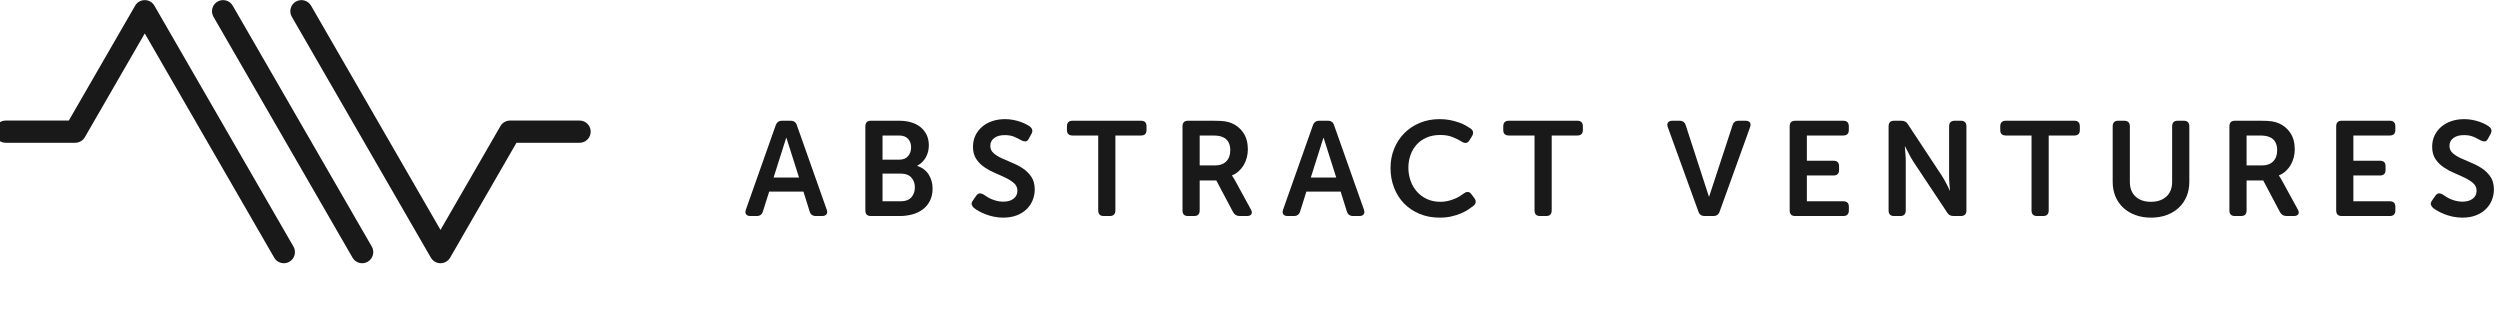
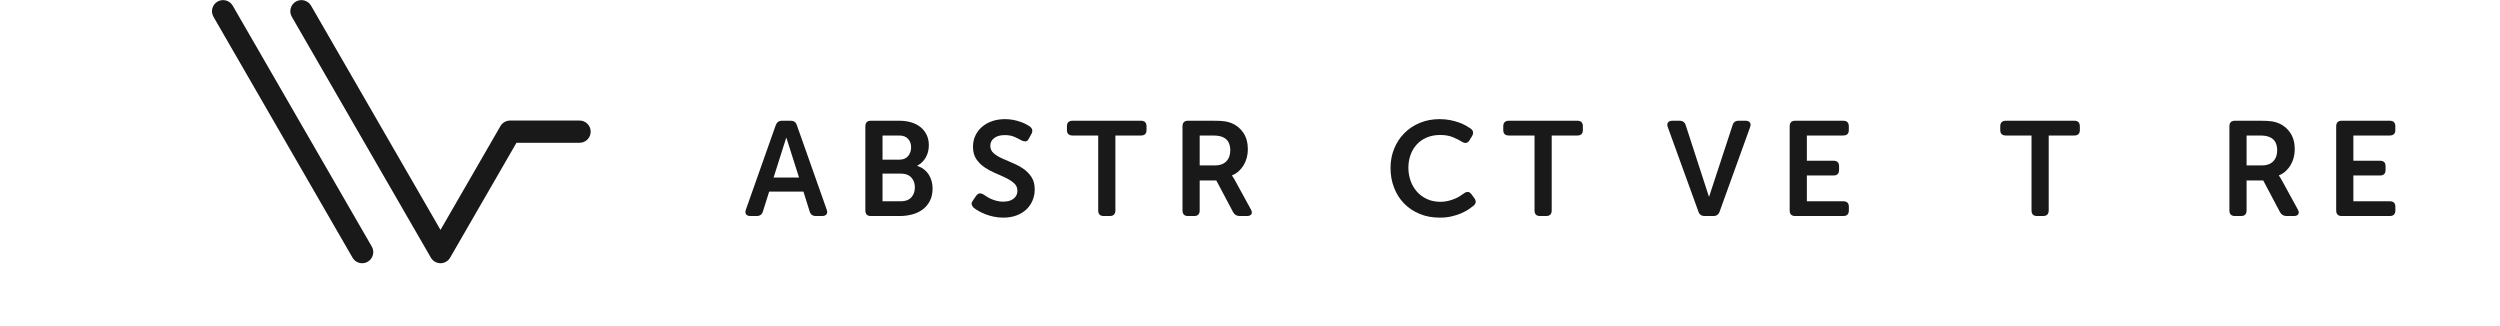
<svg xmlns="http://www.w3.org/2000/svg" width="230" height="30" viewBox="0 0 230 30" fill="none">
  <g clip-path="url(#clip0_15_1047)">
    <path fill-rule="evenodd" clip-rule="evenodd" d="M73.51 16.331L72.352 12.685H72.327L71.172 16.331H73.51ZM71.364 11.528C71.463 11.248 71.656 11.108 71.945 11.108H72.734C73.039 11.108 73.233 11.248 73.315 11.528L76.056 19.281C76.122 19.463 76.115 19.607 76.038 19.714C75.959 19.821 75.825 19.875 75.636 19.875H75.069C74.764 19.875 74.57 19.734 74.488 19.455L73.916 17.627H70.765L70.191 19.442C70.109 19.731 69.915 19.875 69.611 19.875H69.043C68.853 19.875 68.719 19.821 68.641 19.714C68.563 19.607 68.557 19.463 68.623 19.281L71.364 11.528Z" fill="#1A1919" />
-     <path fill-rule="evenodd" clip-rule="evenodd" d="M122.933 16.331L121.775 12.685H121.75L120.595 16.331H122.933ZM120.787 11.528C120.885 11.248 121.079 11.108 121.368 11.108H122.158C122.462 11.108 122.656 11.248 122.738 11.528L125.479 19.281C125.545 19.463 125.538 19.607 125.461 19.714C125.382 19.821 125.248 19.875 125.059 19.875H124.492C124.187 19.875 123.993 19.734 123.911 19.455L123.339 17.627H120.188L119.614 19.442C119.532 19.731 119.338 19.875 119.034 19.875H118.466C118.276 19.875 118.142 19.821 118.064 19.714C117.986 19.607 117.98 19.463 118.046 19.281L120.787 11.528Z" fill="#1A1919" />
    <path fill-rule="evenodd" clip-rule="evenodd" d="M82.897 18.516C83.308 18.516 83.623 18.396 83.841 18.156C84.059 17.917 84.168 17.611 84.168 17.238C84.168 16.866 84.057 16.562 83.835 16.326C83.613 16.09 83.3 15.973 82.897 15.973H81.193V18.516H82.897ZM82.749 14.688C83.094 14.688 83.36 14.579 83.545 14.359C83.73 14.14 83.823 13.873 83.823 13.558C83.823 13.244 83.73 12.983 83.545 12.776C83.36 12.569 83.082 12.466 82.711 12.466H81.193V14.688H82.749ZM79.612 11.627C79.612 11.281 79.781 11.108 80.118 11.108H82.736C83.131 11.108 83.496 11.158 83.829 11.256C84.162 11.355 84.449 11.501 84.687 11.694C84.926 11.888 85.113 12.124 85.249 12.404C85.385 12.684 85.453 13.005 85.453 13.367C85.453 13.779 85.36 14.149 85.175 14.478C84.989 14.808 84.728 15.063 84.391 15.244V15.269C84.63 15.343 84.837 15.449 85.014 15.59C85.191 15.73 85.337 15.892 85.453 16.077C85.568 16.263 85.654 16.462 85.712 16.676C85.77 16.89 85.798 17.108 85.798 17.33C85.798 17.767 85.718 18.146 85.558 18.466C85.397 18.788 85.177 19.053 84.897 19.263C84.617 19.473 84.294 19.628 83.928 19.726C83.562 19.825 83.177 19.875 82.773 19.875H80.118C79.781 19.875 79.612 19.701 79.612 19.356V11.627Z" fill="#1A1919" />
    <path fill-rule="evenodd" clip-rule="evenodd" d="M89.602 19.134C89.502 19.043 89.435 18.942 89.398 18.831C89.36 18.72 89.404 18.582 89.527 18.417L89.799 18.022C89.898 17.883 90.003 17.806 90.114 17.794C90.225 17.781 90.359 17.821 90.515 17.911C90.589 17.96 90.681 18.022 90.793 18.096C90.904 18.171 91.036 18.24 91.188 18.306C91.34 18.372 91.509 18.43 91.694 18.479C91.879 18.528 92.079 18.553 92.293 18.553C92.705 18.553 93.026 18.46 93.256 18.275C93.487 18.09 93.602 17.849 93.602 17.553C93.602 17.273 93.501 17.042 93.3 16.862C93.098 16.681 92.844 16.515 92.54 16.368C92.236 16.22 91.909 16.071 91.558 15.923C91.208 15.775 90.881 15.598 90.577 15.392C90.272 15.187 90.019 14.934 89.817 14.633C89.615 14.332 89.515 13.956 89.515 13.503C89.515 13.117 89.59 12.766 89.743 12.454C89.896 12.141 90.103 11.873 90.367 11.652C90.63 11.429 90.941 11.258 91.299 11.139C91.657 11.019 92.047 10.96 92.466 10.96C92.721 10.96 92.966 10.983 93.2 11.028C93.436 11.073 93.649 11.128 93.843 11.194C94.036 11.26 94.209 11.332 94.362 11.41C94.513 11.489 94.635 11.561 94.725 11.627C94.989 11.816 95.042 12.05 94.886 12.33L94.664 12.737C94.573 12.919 94.466 13.009 94.343 13.009C94.219 13.009 94.092 12.976 93.96 12.91C93.779 12.804 93.567 12.696 93.324 12.59C93.081 12.483 92.787 12.429 92.441 12.429C92.03 12.429 91.704 12.519 91.466 12.701C91.227 12.882 91.108 13.12 91.108 13.417C91.108 13.688 91.208 13.913 91.41 14.09C91.612 14.267 91.865 14.425 92.17 14.565C92.474 14.705 92.801 14.847 93.151 14.991C93.501 15.135 93.828 15.31 94.133 15.515C94.437 15.721 94.69 15.977 94.892 16.281C95.094 16.586 95.195 16.969 95.195 17.43C95.195 17.783 95.129 18.119 94.997 18.436C94.866 18.753 94.677 19.029 94.43 19.263C94.183 19.497 93.88 19.683 93.522 19.819C93.164 19.955 92.754 20.023 92.293 20.023C91.98 20.023 91.684 19.991 91.404 19.93C91.124 19.868 90.869 19.792 90.638 19.701C90.409 19.611 90.204 19.515 90.028 19.411C89.85 19.308 89.708 19.216 89.602 19.134Z" fill="#1A1919" />
    <path fill-rule="evenodd" clip-rule="evenodd" d="M101.035 12.466H98.677C98.331 12.466 98.158 12.299 98.158 11.964V11.622C98.158 11.279 98.331 11.108 98.677 11.108H104.974C105.312 11.108 105.48 11.279 105.48 11.622V11.964C105.48 12.299 105.312 12.466 104.974 12.466H102.616V19.355C102.616 19.701 102.443 19.875 102.097 19.875H101.541C101.204 19.875 101.035 19.701 101.035 19.355V12.466Z" fill="#1A1919" />
    <path fill-rule="evenodd" clip-rule="evenodd" d="M111.803 15.219C112.231 15.219 112.568 15.095 112.815 14.848C113.062 14.6 113.186 14.256 113.186 13.818C113.186 13.537 113.13 13.291 113.019 13.08C112.908 12.869 112.733 12.714 112.494 12.615C112.387 12.565 112.261 12.528 112.118 12.504C111.973 12.479 111.782 12.466 111.544 12.466H110.371V15.219H111.803ZM108.79 11.627C108.79 11.281 108.958 11.108 109.296 11.108H111.667C112.103 11.108 112.442 11.126 112.686 11.163C112.928 11.2 113.144 11.26 113.334 11.342C113.778 11.532 114.135 11.831 114.401 12.237C114.669 12.645 114.803 13.145 114.803 13.738C114.803 14.001 114.77 14.256 114.705 14.503C114.638 14.75 114.544 14.979 114.421 15.188C114.297 15.398 114.144 15.585 113.963 15.751C113.782 15.915 113.576 16.043 113.346 16.133V16.157L113.42 16.268C113.445 16.31 113.476 16.357 113.513 16.411C113.55 16.465 113.589 16.532 113.63 16.615L115.075 19.257C115.182 19.438 115.2 19.586 115.131 19.701C115.061 19.817 114.922 19.875 114.716 19.875H114.05C113.778 19.875 113.576 19.755 113.445 19.517L111.901 16.602H110.371V19.356C110.371 19.701 110.201 19.875 109.864 19.875H109.296C108.958 19.875 108.79 19.701 108.79 19.356V11.627Z" fill="#1A1919" />
    <path fill-rule="evenodd" clip-rule="evenodd" d="M127.928 15.454C127.928 14.82 128.039 14.23 128.262 13.682C128.484 13.134 128.795 12.659 129.194 12.256C129.593 11.853 130.069 11.536 130.62 11.305C131.172 11.075 131.781 10.96 132.447 10.96C132.801 10.96 133.128 10.99 133.429 11.052C133.73 11.114 133.999 11.188 134.238 11.275C134.477 11.361 134.686 11.456 134.868 11.559C135.049 11.662 135.197 11.754 135.313 11.836C135.559 12.026 135.592 12.264 135.411 12.552L135.189 12.91C135.024 13.182 134.789 13.223 134.485 13.034C134.295 12.91 134.032 12.777 133.695 12.633C133.357 12.489 132.962 12.417 132.509 12.417C132.032 12.417 131.61 12.497 131.243 12.658C130.877 12.817 130.571 13.036 130.324 13.311C130.077 13.588 129.89 13.909 129.762 14.274C129.634 14.641 129.571 15.026 129.571 15.429C129.571 15.841 129.636 16.236 129.768 16.615C129.899 16.994 130.091 17.327 130.342 17.615C130.593 17.904 130.902 18.134 131.268 18.306C131.635 18.479 132.052 18.566 132.522 18.566C132.769 18.566 133.001 18.539 133.219 18.485C133.437 18.432 133.637 18.368 133.818 18.294C133.999 18.22 134.162 18.138 134.306 18.047C134.45 17.957 134.571 17.874 134.67 17.8C134.958 17.586 135.197 17.615 135.386 17.887L135.633 18.22C135.831 18.483 135.806 18.722 135.559 18.936C135.436 19.034 135.277 19.148 135.084 19.276C134.89 19.404 134.664 19.523 134.405 19.634C134.145 19.744 133.854 19.837 133.528 19.911C133.203 19.985 132.847 20.023 132.46 20.023C131.769 20.023 131.145 19.905 130.589 19.671C130.033 19.436 129.558 19.115 129.163 18.708C128.768 18.3 128.463 17.816 128.25 17.257C128.035 16.697 127.928 16.096 127.928 15.454Z" fill="#1A1919" />
    <path fill-rule="evenodd" clip-rule="evenodd" d="M141.177 12.466H138.819C138.473 12.466 138.3 12.299 138.3 11.964V11.622C138.3 11.279 138.473 11.108 138.819 11.108H145.116C145.453 11.108 145.623 11.279 145.623 11.622V11.964C145.623 12.299 145.453 12.466 145.116 12.466H142.757V19.355C142.757 19.701 142.585 19.875 142.239 19.875H141.683C141.346 19.875 141.177 19.701 141.177 19.355V12.466Z" fill="#1A1919" />
    <path fill-rule="evenodd" clip-rule="evenodd" d="M153.438 11.7C153.372 11.519 153.378 11.375 153.457 11.268C153.535 11.162 153.668 11.108 153.858 11.108H154.512C154.817 11.108 155.011 11.252 155.093 11.54L157.217 18.081H157.242L159.39 11.54C159.464 11.252 159.653 11.108 159.958 11.108H160.588C160.777 11.108 160.91 11.162 160.988 11.268C161.067 11.375 161.073 11.519 161.008 11.7L158.205 19.467C158.114 19.739 157.92 19.875 157.624 19.875H156.834C156.538 19.875 156.344 19.739 156.254 19.467L153.438 11.7Z" fill="#1A1919" />
    <path fill-rule="evenodd" clip-rule="evenodd" d="M164.65 11.627C164.65 11.281 164.818 11.108 165.156 11.108H169.573C169.919 11.108 170.092 11.279 170.092 11.622V11.964C170.092 12.299 169.919 12.466 169.573 12.466H166.231V14.787H168.675C169.021 14.787 169.194 14.954 169.194 15.289V15.631C169.194 15.974 169.021 16.145 168.675 16.145H166.231V18.516H169.576C169.922 18.516 170.095 18.683 170.095 19.018V19.36C170.095 19.703 169.922 19.875 169.576 19.875H165.156C164.818 19.875 164.65 19.701 164.65 19.356V11.627Z" fill="#1A1919" />
    <path fill-rule="evenodd" clip-rule="evenodd" d="M214.929 11.627C214.929 11.281 215.098 11.108 215.435 11.108H219.853C220.199 11.108 220.371 11.279 220.371 11.622V11.964C220.371 12.299 220.199 12.466 219.853 12.466H216.51V14.787H218.954C219.3 14.787 219.472 14.954 219.472 15.289V15.631C219.472 15.974 219.3 16.145 218.954 16.145H216.51V18.516H219.855C220.201 18.516 220.374 18.683 220.374 19.018V19.36C220.374 19.703 220.201 19.875 219.855 19.875H215.435C215.098 19.875 214.929 19.701 214.929 19.356V11.627Z" fill="#1A1919" />
-     <path fill-rule="evenodd" clip-rule="evenodd" d="M173.75 11.627C173.75 11.281 173.918 11.108 174.256 11.108H174.923C175.211 11.108 175.417 11.223 175.54 11.454L178.652 16.17C178.734 16.302 178.821 16.446 178.911 16.602C179.002 16.759 179.08 16.907 179.146 17.047C179.227 17.203 179.306 17.364 179.38 17.528H179.405C179.388 17.364 179.372 17.203 179.356 17.047C179.339 16.907 179.329 16.759 179.325 16.602C179.32 16.446 179.318 16.302 179.318 16.17V11.627C179.318 11.281 179.491 11.108 179.837 11.108H180.393C180.739 11.108 180.911 11.281 180.911 11.627V19.356C180.911 19.702 180.739 19.875 180.393 19.875H179.726C179.446 19.875 179.244 19.759 179.121 19.528L175.997 14.824C175.915 14.693 175.831 14.549 175.744 14.392C175.657 14.236 175.581 14.088 175.516 13.947C175.425 13.791 175.342 13.631 175.269 13.466H175.244C175.252 13.631 175.264 13.791 175.281 13.947C175.297 14.088 175.31 14.236 175.318 14.392C175.326 14.549 175.33 14.693 175.33 14.824V19.356C175.33 19.702 175.161 19.875 174.824 19.875H174.256C173.918 19.875 173.75 19.702 173.75 19.356V11.627Z" fill="#1A1919" />
    <path fill-rule="evenodd" clip-rule="evenodd" d="M186.9 12.466H184.541C184.196 12.466 184.023 12.299 184.023 11.964V11.622C184.023 11.279 184.196 11.108 184.541 11.108H190.839C191.177 11.108 191.345 11.279 191.345 11.622V11.964C191.345 12.299 191.177 12.466 190.839 12.466H188.481V19.355C188.481 19.701 188.307 19.875 187.962 19.875H187.407C187.069 19.875 186.9 19.701 186.9 19.355V12.466Z" fill="#1A1919" />
-     <path fill-rule="evenodd" clip-rule="evenodd" d="M194.367 11.627C194.367 11.281 194.536 11.108 194.873 11.108H195.429C195.774 11.108 195.947 11.281 195.947 11.627V16.713C195.947 17.306 196.122 17.763 196.472 18.084C196.822 18.405 197.293 18.566 197.886 18.566C198.479 18.566 198.952 18.405 199.306 18.084C199.659 17.763 199.837 17.306 199.837 16.713V11.627C199.837 11.281 200.006 11.108 200.343 11.108H200.911C201.248 11.108 201.418 11.281 201.418 11.627V16.726C201.418 17.219 201.333 17.668 201.164 18.072C200.995 18.475 200.757 18.821 200.448 19.109C200.14 19.397 199.769 19.621 199.337 19.782C198.905 19.942 198.425 20.023 197.898 20.023C197.363 20.023 196.88 19.942 196.447 19.782C196.015 19.621 195.645 19.397 195.336 19.109C195.027 18.821 194.788 18.475 194.62 18.072C194.451 17.668 194.367 17.219 194.367 16.726V11.627Z" fill="#1A1919" />
    <path fill-rule="evenodd" clip-rule="evenodd" d="M208.118 15.219C208.546 15.219 208.883 15.095 209.13 14.848C209.377 14.6 209.501 14.256 209.501 13.818C209.501 13.537 209.445 13.291 209.334 13.08C209.223 12.869 209.048 12.714 208.809 12.615C208.702 12.565 208.576 12.528 208.433 12.504C208.288 12.479 208.097 12.466 207.859 12.466H206.686V15.219H208.118ZM205.105 11.627C205.105 11.281 205.274 11.108 205.611 11.108H207.982C208.418 11.108 208.757 11.126 209.001 11.163C209.243 11.2 209.459 11.26 209.649 11.342C210.093 11.532 210.45 11.831 210.717 12.237C210.985 12.645 211.118 13.145 211.118 13.738C211.118 14.001 211.085 14.256 211.02 14.503C210.953 14.75 210.859 14.979 210.735 15.188C210.612 15.398 210.459 15.585 210.278 15.751C210.098 15.915 209.891 16.043 209.661 16.133V16.157L209.735 16.268C209.76 16.31 209.79 16.357 209.828 16.411C209.865 16.465 209.904 16.532 209.945 16.615L211.39 19.257C211.497 19.438 211.516 19.586 211.446 19.701C211.376 19.817 211.237 19.875 211.031 19.875H210.365C210.093 19.875 209.891 19.755 209.76 19.517L208.217 16.602H206.686V19.356C206.686 19.701 206.516 19.875 206.18 19.875H205.611C205.274 19.875 205.105 19.701 205.105 19.356V11.627Z" fill="#1A1919" />
-     <path fill-rule="evenodd" clip-rule="evenodd" d="M223.845 19.134C223.746 19.043 223.678 18.942 223.642 18.831C223.604 18.72 223.647 18.582 223.771 18.417L224.043 18.022C224.141 17.883 224.246 17.806 224.357 17.794C224.469 17.781 224.602 17.821 224.759 17.911C224.833 17.96 224.925 18.022 225.037 18.096C225.148 18.171 225.28 18.24 225.432 18.306C225.584 18.372 225.752 18.43 225.938 18.479C226.123 18.528 226.323 18.553 226.537 18.553C226.948 18.553 227.27 18.46 227.5 18.275C227.731 18.09 227.846 17.849 227.846 17.553C227.846 17.273 227.744 17.042 227.543 16.862C227.341 16.681 227.088 16.515 226.784 16.368C226.479 16.22 226.152 16.071 225.802 15.923C225.452 15.775 225.125 15.598 224.82 15.392C224.516 15.187 224.263 14.934 224.061 14.633C223.859 14.332 223.758 13.956 223.758 13.503C223.758 13.117 223.834 12.766 223.987 12.454C224.139 12.141 224.347 11.873 224.61 11.652C224.874 11.429 225.185 11.258 225.543 11.139C225.901 11.019 226.29 10.96 226.71 10.96C226.965 10.96 227.209 10.983 227.444 11.028C227.679 11.073 227.893 11.128 228.086 11.194C228.28 11.26 228.452 11.332 228.605 11.41C228.757 11.489 228.878 11.561 228.969 11.627C229.233 11.816 229.286 12.05 229.13 12.33L228.908 12.737C228.817 12.919 228.71 13.009 228.586 13.009C228.463 13.009 228.336 12.976 228.204 12.91C228.023 12.804 227.81 12.696 227.567 12.59C227.325 12.483 227.031 12.429 226.685 12.429C226.274 12.429 225.948 12.519 225.709 12.701C225.47 12.882 225.351 13.12 225.351 13.417C225.351 13.688 225.452 13.913 225.654 14.09C225.856 14.267 226.108 14.425 226.413 14.565C226.718 14.705 227.045 14.847 227.395 14.991C227.744 15.135 228.072 15.31 228.377 15.515C228.681 15.721 228.934 15.977 229.136 16.281C229.337 16.586 229.439 16.969 229.439 17.43C229.439 17.783 229.372 18.119 229.241 18.436C229.109 18.753 228.92 19.029 228.673 19.263C228.426 19.497 228.124 19.683 227.765 19.819C227.408 19.955 226.998 20.023 226.537 20.023C226.224 20.023 225.927 19.991 225.648 19.93C225.368 19.868 225.112 19.792 224.882 19.701C224.652 19.611 224.448 19.515 224.271 19.411C224.094 19.308 223.952 19.216 223.845 19.134Z" fill="#1A1919" />
-     <path fill-rule="evenodd" clip-rule="evenodd" d="M26.115 24.217C25.761 24.217 25.418 24.034 25.228 23.706L13.318 3.076L7.805 12.624C7.623 12.94 7.285 13.135 6.92 13.135H0.522C-0.043 13.135 -0.5 12.678 -0.5 12.113C-0.5 11.548 -0.043 11.091 0.522 11.091H6.33L12.433 0.52C12.615 0.204 12.953 0.01 13.318 0.01C13.683 0.01 14.02 0.204 14.203 0.52L26.999 22.684C27.281 23.172 27.113 23.797 26.625 24.079C26.464 24.172 26.288 24.217 26.115 24.217Z" fill="#1A1919" />
    <path fill-rule="evenodd" clip-rule="evenodd" d="M40.526 24.216C40.161 24.216 39.824 24.022 39.641 23.706L26.846 1.543C26.564 1.053 26.731 0.429 27.22 0.146C27.708 -0.135 28.333 0.031 28.616 0.52L40.526 21.151L46.039 11.602C46.222 11.286 46.559 11.091 46.924 11.091H53.322C53.887 11.091 54.344 11.549 54.344 12.113C54.344 12.678 53.887 13.135 53.322 13.135H47.515L41.411 23.706C41.229 24.022 40.892 24.216 40.526 24.216Z" fill="#1A1919" />
    <path fill-rule="evenodd" clip-rule="evenodd" d="M33.321 24.217C32.967 24.217 32.624 24.034 32.434 23.706L19.639 1.543C19.357 1.053 19.524 0.429 20.013 0.146C20.502 -0.136 21.127 0.032 21.409 0.52L34.205 22.684C34.487 23.172 34.32 23.797 33.831 24.079C33.67 24.172 33.494 24.217 33.321 24.217Z" fill="#1A1919" />
  </g>
  <defs>
    <clipPath id="clip0_15_1047">
      <rect width="230" height="30" fill="white" />
    </clipPath>
  </defs>
</svg>